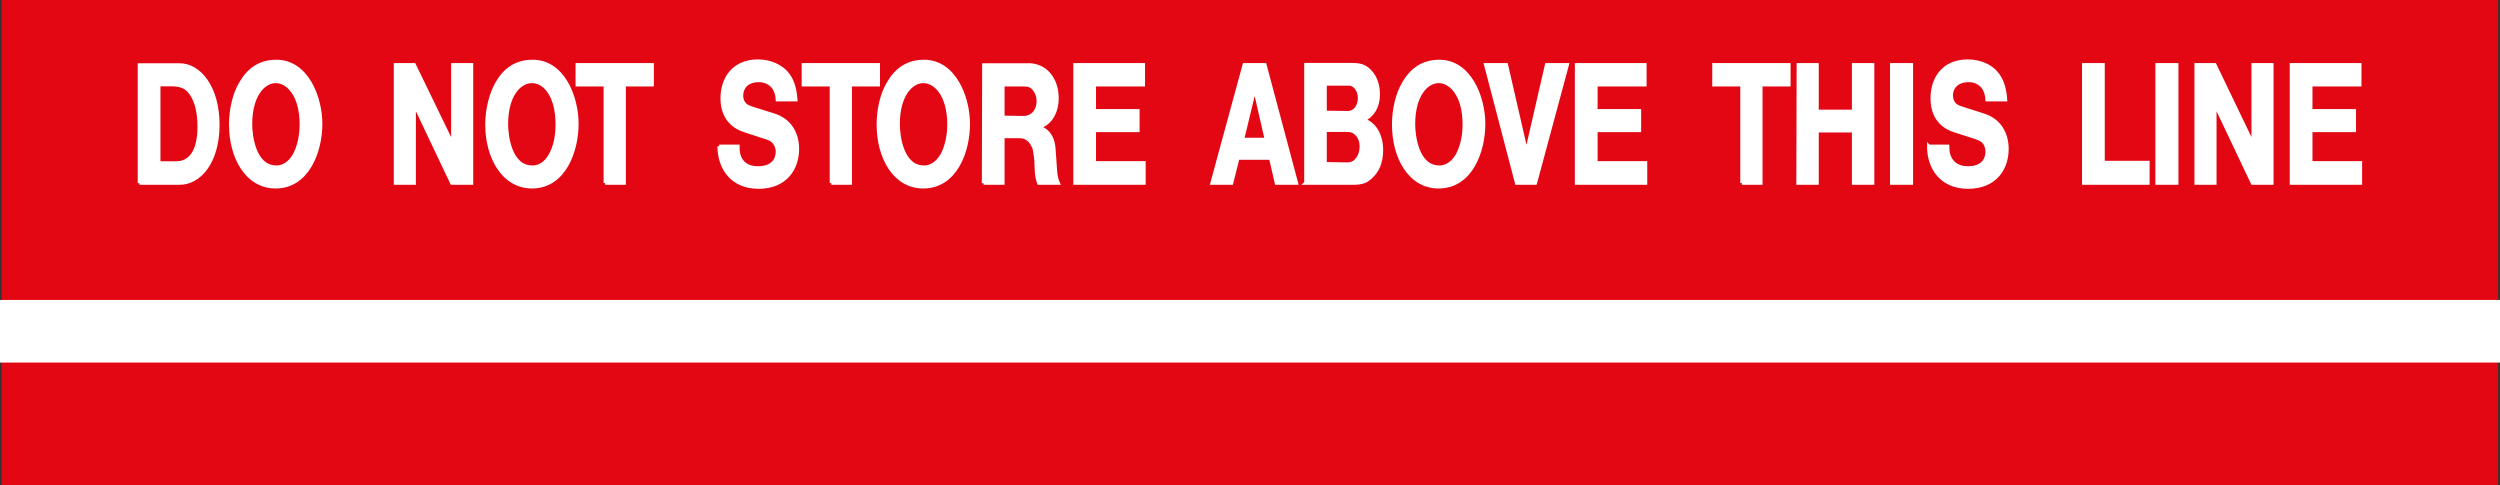
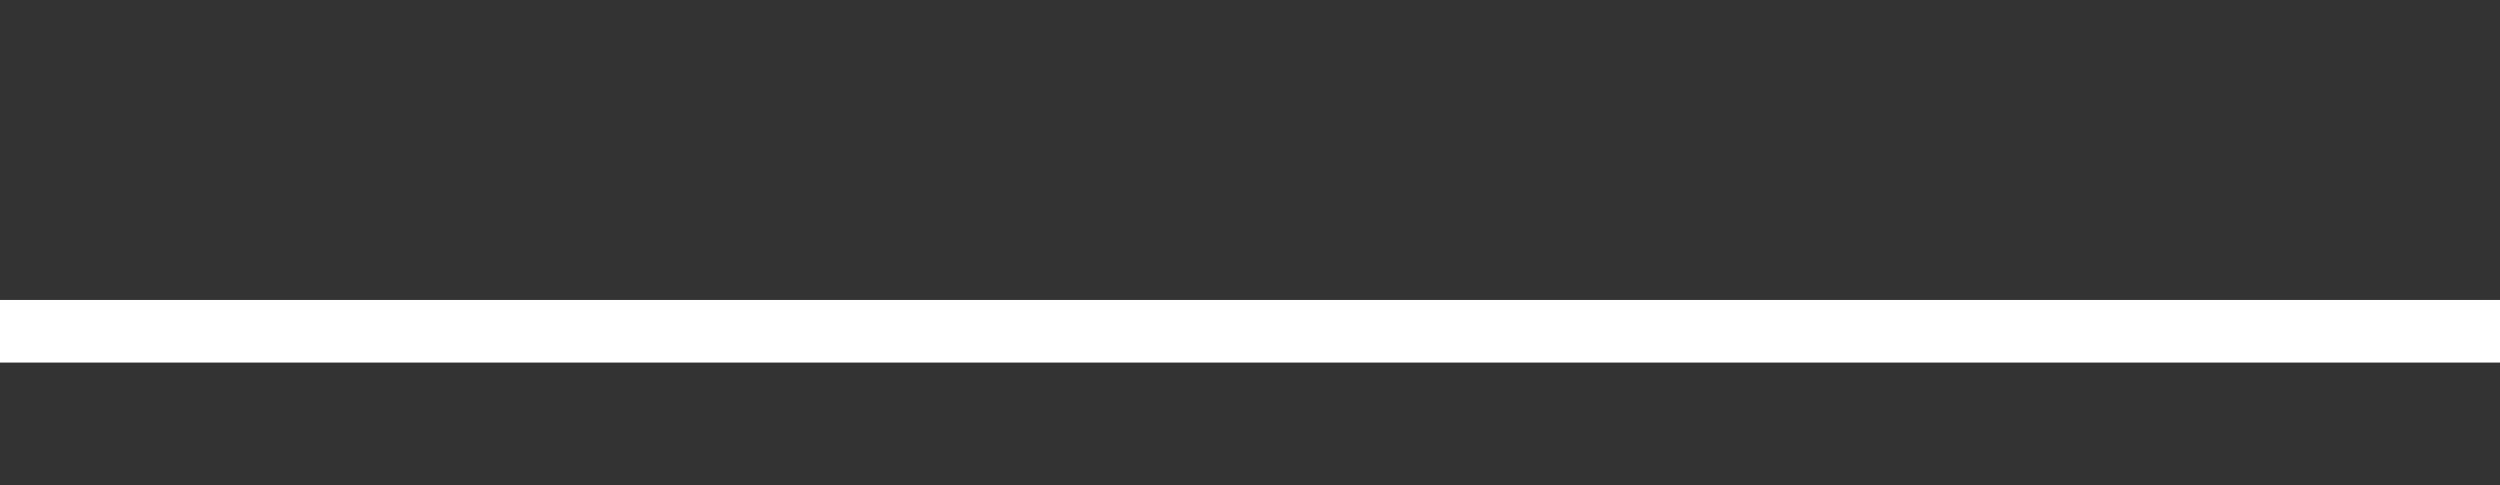
<svg xmlns="http://www.w3.org/2000/svg" id="Layer_2" viewBox="0 0 156.11 30.29">
  <rect x="0" y="0" width="156.11" height="30.29" fill="#333333" stroke="none" />
  <defs>
    <style>.cls-1{fill:#fff;stroke:#fff;stroke-miterlimit:22.93;stroke-width:.22px;}.cls-1,.cls-2{fill-rule:evenodd;}.cls-2{fill:#e30613;}</style>
  </defs>
  <g id="Calque_1">
-     <polygon class="cls-2" points=".1 30.29 .1 0 155.99 0 155.99 30.29 .1 30.29 .1 30.29" />
    <polygon class="cls-1" points=".11 22.53 .11 18.84 156 18.84 156 22.53 .11 22.53 .11 22.53" />
-     <path class="cls-1" d="M9.91,10.18v-4.9h.81c.71,0,1.03.24,1.29.68.23.38.43.98.43,1.95,0,1.63-.62,2.27-1.43,2.27h-1.11ZM8.71,11.43h2.51c1.22,0,2.38-1.29,2.38-3.64s-1.16-3.73-2.38-3.73h-2.51v7.38h0ZM17.25,10.44c-1.39,0-1.61-1.99-1.61-2.68,0-1.84.83-2.68,1.58-2.68s1.6.84,1.6,2.7c0,.79-.19,1.46-.43,1.9-.3.51-.68.75-1.13.77h0ZM17.21,11.66c2.01,0,2.81-2.23,2.81-3.92s-.88-3.9-2.76-3.9c-1.01,0-1.73.49-2.23,1.37-.38.64-.62,1.58-.62,2.57,0,2.05,1.01,3.88,2.8,3.88h0ZM24.7,11.43h1.16v-4.97l2.36,4.97h1.22v-7.38h-1.16v4.99l-2.42-4.99h-1.16v7.38h0ZM33.23,10.44c-1.39,0-1.61-1.99-1.61-2.68,0-1.84.83-2.68,1.6-2.68s1.58.84,1.58,2.7c0,.79-.17,1.46-.43,1.9-.28.51-.66.75-1.13.77h0ZM33.22,11.66c2.01,0,2.8-2.23,2.8-3.92s-.86-3.9-2.76-3.9c-1.01,0-1.73.49-2.23,1.37-.36.64-.62,1.58-.62,2.57,0,2.05,1.03,3.88,2.81,3.88h0ZM37.79,11.43h1.18v-6.14h1.75v-1.24h-4.67v1.24h1.75v6.14h0ZM44.91,9.13c0,1.35.79,2.55,2.46,2.55s2.42-1.14,2.42-2.38c0-.94-.45-1.78-1.44-2.1l-1.37-.43c-.39-.13-.45-.21-.53-.32-.11-.13-.15-.3-.15-.49,0-.43.28-.94,1.09-.94.41,0,.71.19.88.39.17.21.26.49.28.81h1.14c-.06-.81-.26-1.29-.58-1.67-.34-.38-.96-.73-1.78-.73-1.52,0-2.23,1.09-2.23,2.31,0,.94.41,1.71,1.43,2.03l1.16.38c.23.08.53.13.71.43.11.17.15.36.15.49,0,.49-.28,1.03-1.22,1.03s-1.28-.62-1.26-1.35h-1.16ZM51.91,11.43h1.18v-6.14h1.75v-1.24h-4.67v1.24h1.75v6.14h0ZM57.69,10.44c-1.39,0-1.61-1.99-1.61-2.68,0-1.84.83-2.68,1.58-2.68s1.6.84,1.6,2.7c0,.79-.19,1.46-.43,1.9-.3.51-.68.75-1.13.77h0ZM57.65,11.66c2.03,0,2.81-2.23,2.81-3.92s-.88-3.9-2.76-3.9c-1.01,0-1.73.49-2.23,1.37-.38.64-.62,1.58-.62,2.57,0,2.05,1.01,3.88,2.8,3.88h0ZM62.62,7.34v-2.05h1.31c.32,0,.41.06.53.15.23.19.38.54.38.88,0,.56-.34,1.03-.94,1.03l-1.28-.02h0ZM61.42,11.43h1.2v-2.91h1.03c.43,0,.71.23.88.62.08.13.09.3.11.45.13.62,0,1.26.23,1.84h1.2c-.08-.17-.15-.47-.17-.77l-.09-1.29c-.04-.54-.15-.77-.3-.98-.17-.24-.47-.43-.75-.45.73-.11,1.24-.83,1.24-1.82,0-1.16-.71-2.14-1.93-2.06h-2.63l-.02,7.38h0ZM67.13,11.43h4.3v-1.26h-3.1v-2.03h2.72v-1.22h-2.72v-1.63h3.06v-1.24h-4.26v7.38h0ZM77.58,8.71l.77-3.19.73,3.19h-1.5ZM75.7,11.43h1.2l.39-1.56h2.06l.36,1.56h1.24l-1.97-7.38h-1.28l-2.01,7.38h0ZM82.74,7.02v-1.78h1.52c.26,0,.64.3.64.88,0,.51-.3.92-.73.92l-1.43-.02h0ZM82.74,10.23v-2.1h1.41c.53,0,.86.47.86,1.01,0,.62-.36,1.11-.84,1.11l-1.43-.02h0ZM81.54,11.43h2.97c.54,0,.81-.11,1.09-.38.41-.36.66-.92.66-1.67,0-.96-.43-1.67-1.14-1.9.58-.23.94-.81.94-1.58,0-.69-.24-1.24-.66-1.58-.24-.19-.47-.28-.98-.28h-2.87v7.38h0ZM89.87,10.44c-1.39,0-1.61-1.99-1.61-2.68,0-1.84.83-2.68,1.58-2.68s1.6.84,1.6,2.7c0,.79-.19,1.46-.43,1.9-.3.51-.68.75-1.13.77h0ZM89.83,11.66c2.03,0,2.81-2.23,2.81-3.92s-.88-3.9-2.76-3.9c-1.01,0-1.73.49-2.23,1.37-.38.64-.62,1.58-.62,2.57,0,2.05,1.01,3.88,2.8,3.88h0ZM94.73,11.43h1.14l1.99-7.38h-1.28l-1.26,5.48-1.26-5.48h-1.28l1.93,7.38h0ZM98.45,11.43h4.3v-1.26h-3.1v-2.03h2.72v-1.22h-2.72v-1.63h3.06v-1.24h-4.26v7.38h0ZM108.77,11.43h1.18v-6.14h1.75v-1.24h-4.67v1.24h1.75v6.14h0ZM112.28,11.43h1.18v-3.27h2.29v3.27h1.18v-7.38h-1.18v2.91h-2.29v-2.91h-1.16l-.02,7.38h0ZM118.13,11.43h1.22v-7.38h-1.22v7.38h0ZM120.44,9.13c0,1.35.79,2.55,2.46,2.55s2.42-1.14,2.42-2.38c0-.94-.45-1.78-1.44-2.1l-1.35-.43c-.41-.13-.45-.21-.54-.32-.09-.13-.15-.3-.15-.49,0-.43.28-.94,1.11-.94.39,0,.71.19.86.39.17.21.26.49.28.81h1.14c-.06-.81-.26-1.29-.58-1.67-.32-.38-.94-.73-1.78-.73-1.52,0-2.21,1.09-2.21,2.31,0,.94.39,1.71,1.41,2.03l1.18.38c.21.08.51.13.71.43.09.17.13.36.13.49,0,.49-.28,1.03-1.2,1.03s-1.29-.62-1.28-1.35h-1.16ZM130.12,11.43h4v-1.28h-2.8v-6.1h-1.2v7.38h0ZM134.7,11.43h1.22v-7.38h-1.22v7.38h0ZM137.14,11.43h1.16v-4.97l2.36,4.97h1.2v-7.38h-1.16v4.99l-2.4-4.99h-1.16v7.38h0ZM143.09,11.43h4.3v-1.26h-3.1v-2.03h2.72v-1.22h-2.72v-1.63h3.06v-1.24h-4.26v7.38h0Z" />
  </g>
</svg>